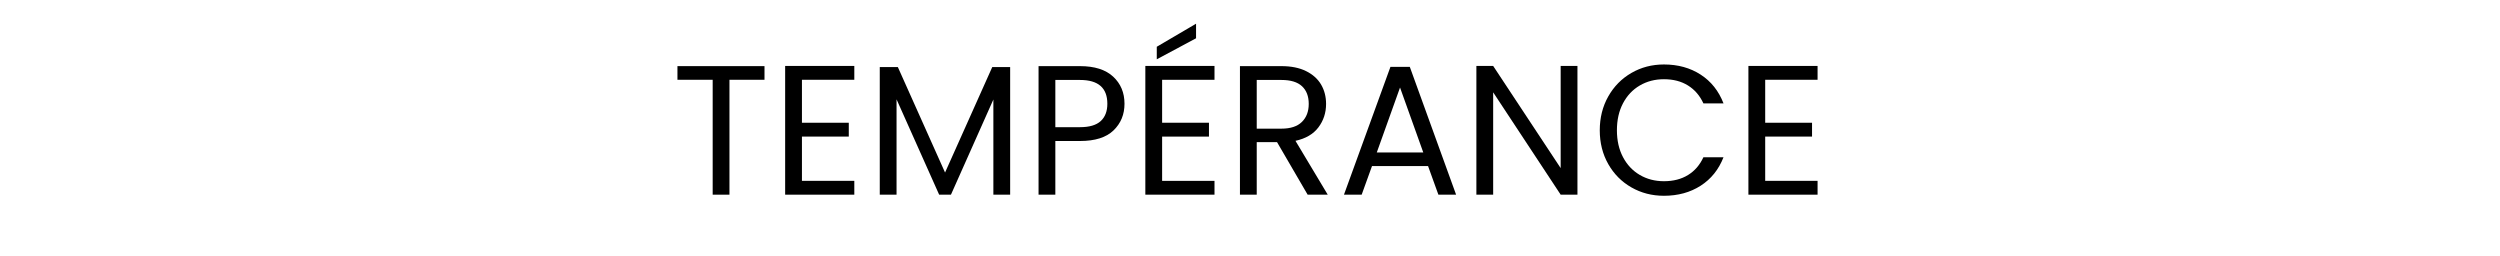
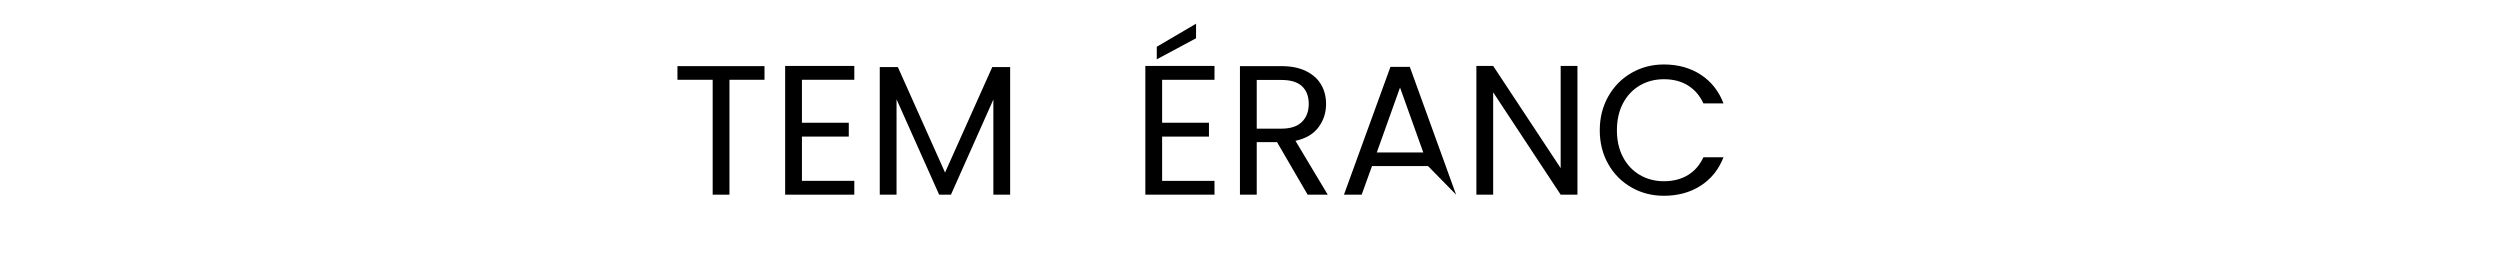
<svg xmlns="http://www.w3.org/2000/svg" width="244px" height="25px" viewBox="0 0 244 25" version="1.1">
  <title>Temperance</title>
  <g id="Page-1" stroke="none" stroke-width="1" fill="none" fill-rule="evenodd">
    <g id="Temperance">
      <rect id="Rectangle" fill-opacity="0" fill="#FFFFFF" x="0" y="0" width="244" height="25" />
      <g id="Tempérance" transform="translate(66.119, 2.314)" fill="#000000" fill-rule="nonzero">
        <polygon id="Path" points="8.496 4.14 8.496 5.472 5.076 5.472 5.076 16.686 3.438 16.686 3.438 5.472 0 5.472 0 4.14" />
        <polygon id="Path" points="12.15 5.472 12.15 9.666 16.722 9.666 16.722 11.016 12.15 11.016 12.15 15.336 17.262 15.336 17.262 16.686 10.512 16.686 10.512 4.122 17.262 4.122 17.262 5.472" />
        <polygon id="Path" points="32.472 4.23 32.472 16.686 30.834 16.686 30.834 7.398 26.694 16.686 25.542 16.686 21.384 7.38 21.384 16.686 19.746 16.686 19.746 4.23 21.51 4.23 26.118 14.526 30.726 4.23" />
-         <path d="M43.632,7.812 C43.632,8.856 43.275,9.723 42.561,10.413 C41.847,11.103 40.758,11.448 39.294,11.448 L36.882,11.448 L36.882,16.686 L35.244,16.686 L35.244,4.14 L39.294,4.14 C40.71,4.14 41.787,4.482 42.525,5.166 C43.263,5.85 43.632,6.732 43.632,7.812 Z M39.294,10.098 C40.206,10.098 40.878,9.9 41.31,9.504 C41.742,9.108 41.958,8.544 41.958,7.812 C41.958,6.264 41.07,5.49 39.294,5.49 L36.882,5.49 L36.882,10.098 L39.294,10.098 Z" id="Shape" />
        <path d="M47.304,5.472 L47.304,9.666 L51.876,9.666 L51.876,11.016 L47.304,11.016 L47.304,15.336 L52.416,15.336 L52.416,16.686 L45.666,16.686 L45.666,4.122 L52.416,4.122 L52.416,5.472 L47.304,5.472 Z M50.616,1.422 L46.782,3.474 L46.782,2.25 L50.616,0 L50.616,1.422 Z" id="Shape" />
        <path d="M61.506,16.686 L58.518,11.556 L56.538,11.556 L56.538,16.686 L54.9,16.686 L54.9,4.14 L58.95,4.14 C59.898,4.14 60.699,4.302 61.353,4.626 C62.007,4.95 62.496,5.388 62.82,5.94 C63.144,6.492 63.306,7.122 63.306,7.83 C63.306,8.694 63.057,9.456 62.559,10.116 C62.061,10.776 61.314,11.214 60.318,11.43 L63.468,16.686 L61.506,16.686 Z M56.538,10.242 L58.95,10.242 C59.838,10.242 60.504,10.023 60.948,9.585 C61.392,9.147 61.614,8.562 61.614,7.83 C61.614,7.086 61.395,6.51 60.957,6.102 C60.519,5.694 59.85,5.49 58.95,5.49 L56.538,5.49 L56.538,10.242 Z" id="Shape" />
-         <path d="M73.26,13.896 L67.788,13.896 L66.78,16.686 L65.052,16.686 L69.588,4.212 L71.478,4.212 L75.996,16.686 L74.268,16.686 L73.26,13.896 Z M72.792,12.564 L70.524,6.228 L68.256,12.564 L72.792,12.564 Z" id="Shape" />
+         <path d="M73.26,13.896 L67.788,13.896 L66.78,16.686 L65.052,16.686 L69.588,4.212 L71.478,4.212 L75.996,16.686 L73.26,13.896 Z M72.792,12.564 L70.524,6.228 L68.256,12.564 L72.792,12.564 Z" id="Shape" />
        <polygon id="Path" points="87.84 16.686 86.202 16.686 79.614 6.696 79.614 16.686 77.976 16.686 77.976 4.122 79.614 4.122 86.202 14.094 86.202 4.122 87.84 4.122" />
        <path d="M90.018,10.404 C90.018,9.18 90.294,8.079 90.846,7.101 C91.398,6.123 92.151,5.358 93.105,4.806 C94.059,4.254 95.118,3.978 96.282,3.978 C97.65,3.978 98.844,4.308 99.864,4.968 C100.884,5.628 101.628,6.564 102.096,7.776 L100.134,7.776 C99.786,7.02 99.285,6.438 98.631,6.03 C97.977,5.622 97.194,5.418 96.282,5.418 C95.406,5.418 94.62,5.622 93.924,6.03 C93.228,6.438 92.682,7.017 92.286,7.767 C91.89,8.517 91.692,9.396 91.692,10.404 C91.692,11.4 91.89,12.273 92.286,13.023 C92.682,13.773 93.228,14.352 93.924,14.76 C94.62,15.168 95.406,15.372 96.282,15.372 C97.194,15.372 97.977,15.171 98.631,14.769 C99.285,14.367 99.786,13.788 100.134,13.032 L102.096,13.032 C101.628,14.232 100.884,15.159 99.864,15.813 C98.844,16.467 97.65,16.794 96.282,16.794 C95.118,16.794 94.059,16.521 93.105,15.975 C92.151,15.429 91.398,14.67 90.846,13.698 C90.294,12.726 90.018,11.628 90.018,10.404 Z" id="Path" />
-         <polygon id="Path" points="106.164 5.472 106.164 9.666 110.736 9.666 110.736 11.016 106.164 11.016 106.164 15.336 111.276 15.336 111.276 16.686 104.526 16.686 104.526 4.122 111.276 4.122 111.276 5.472" />
      </g>
    </g>
  </g>
</svg>